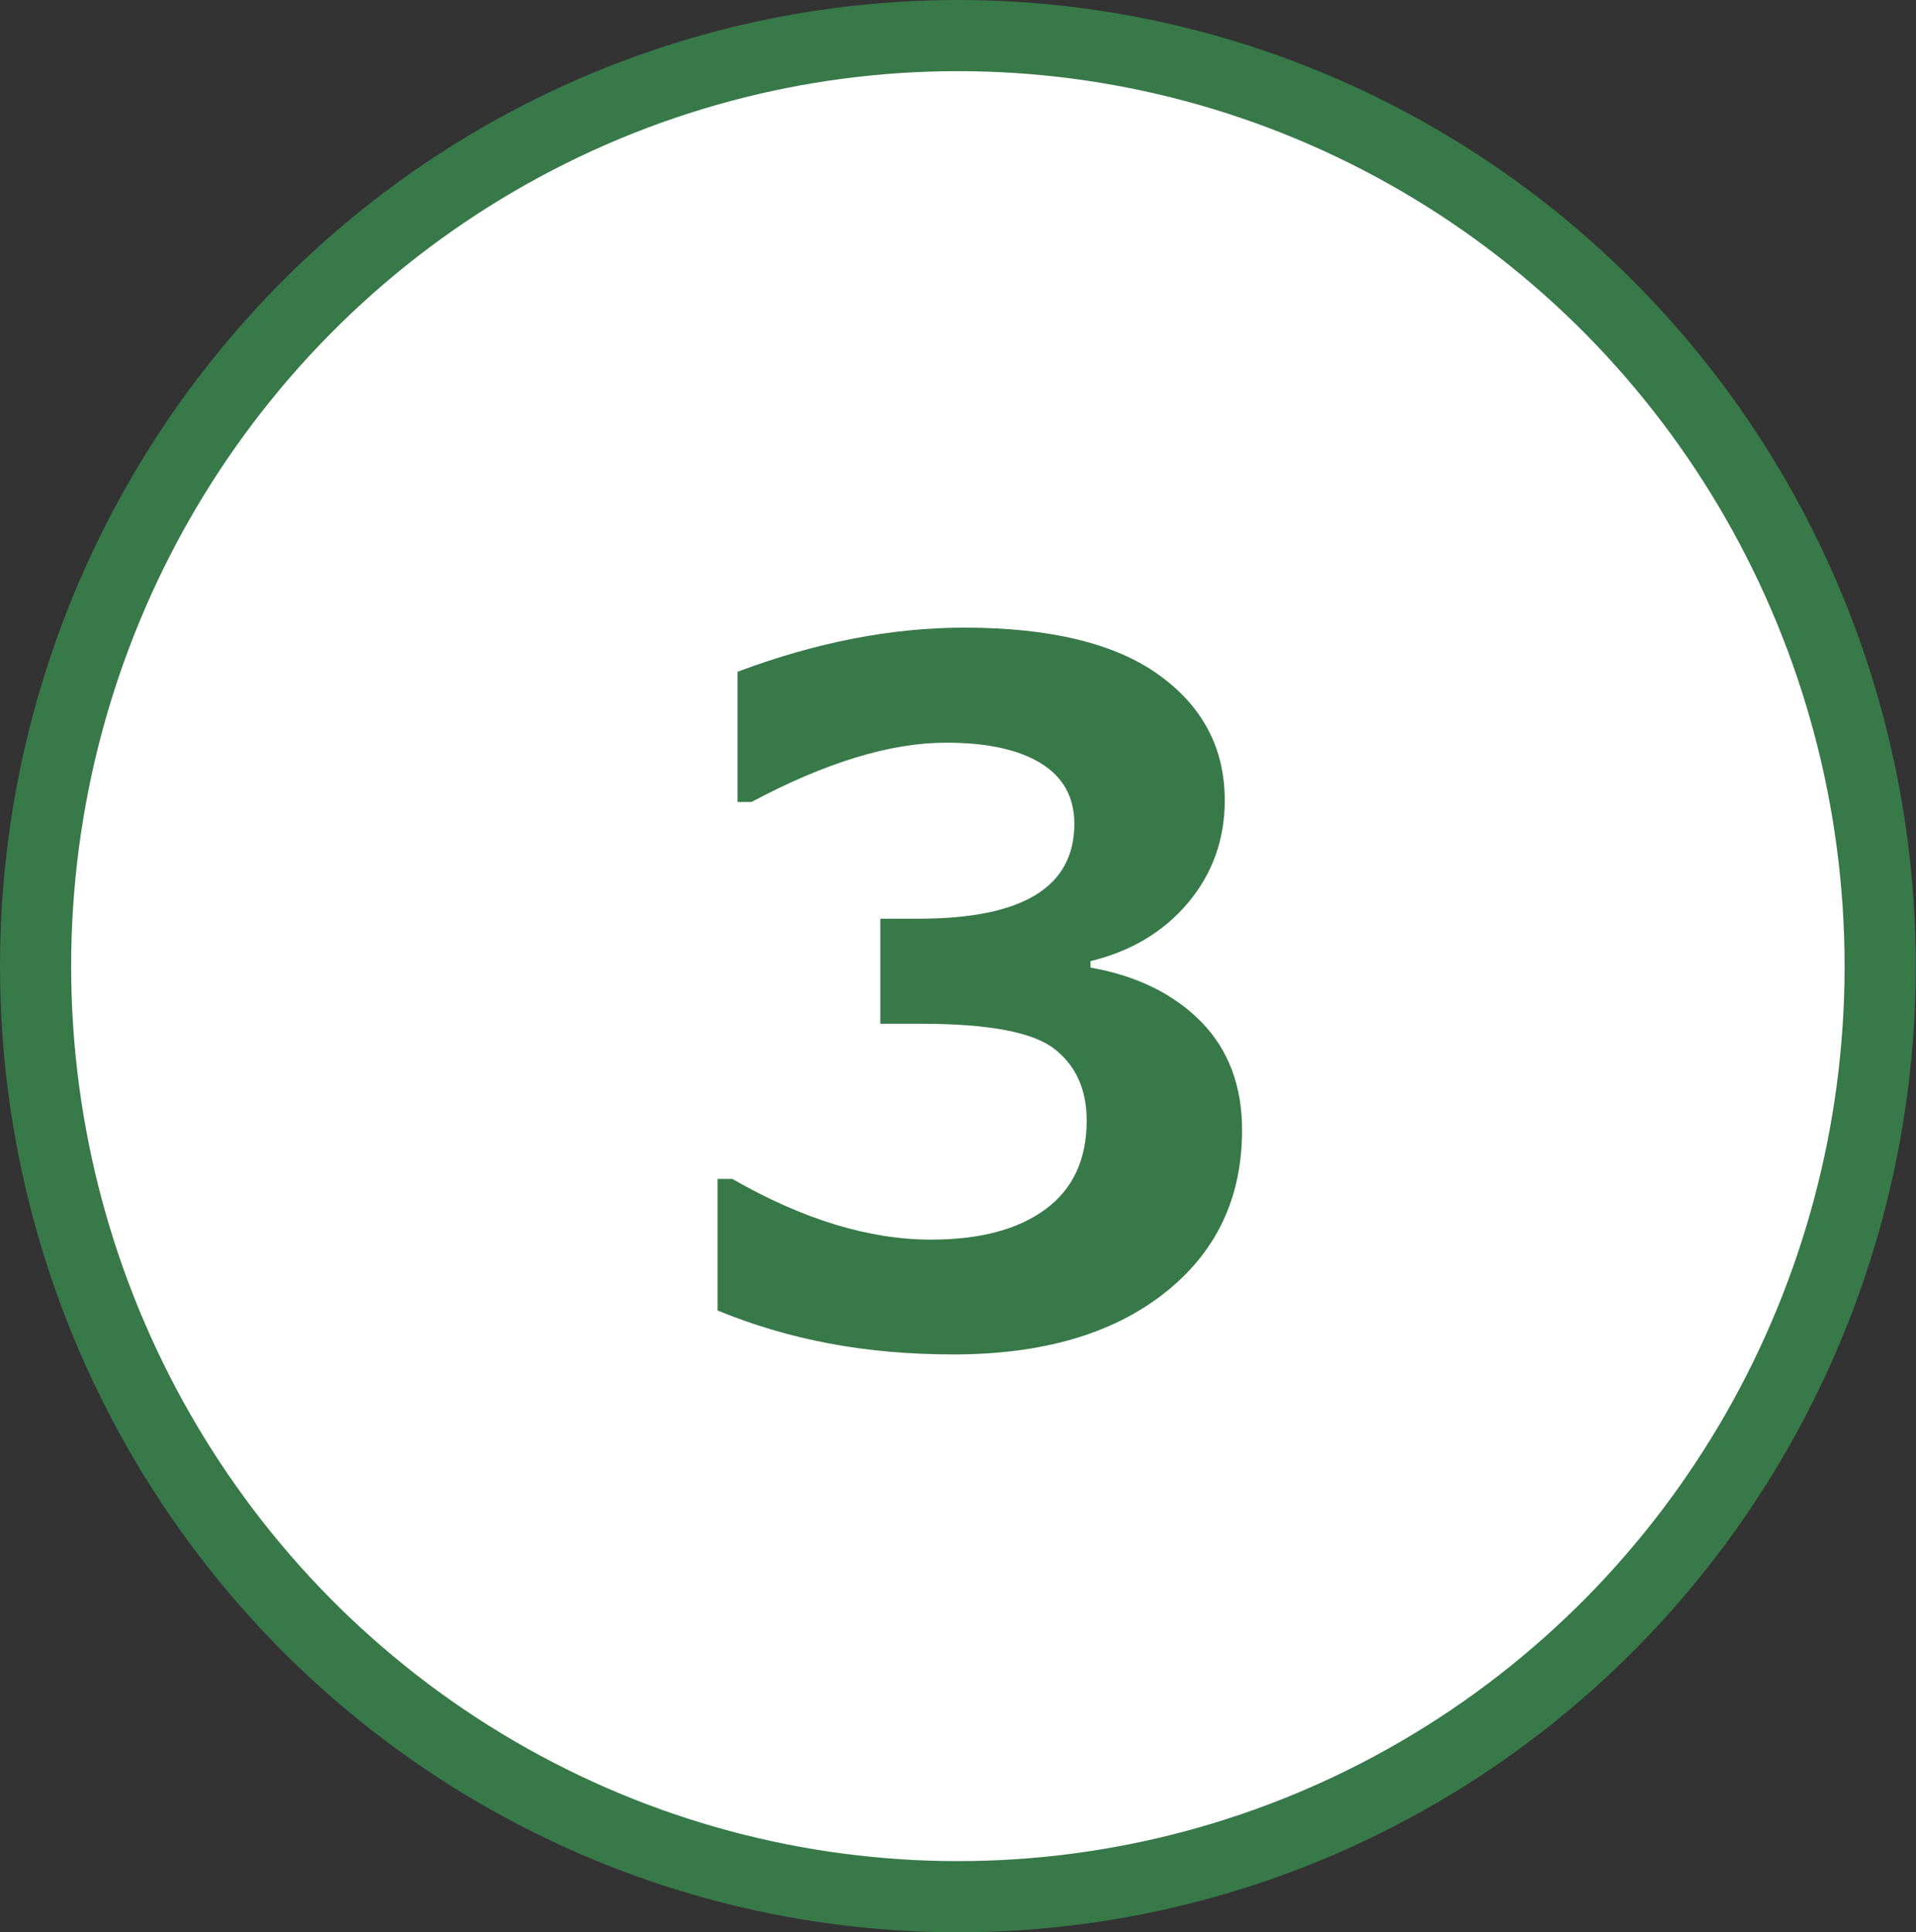
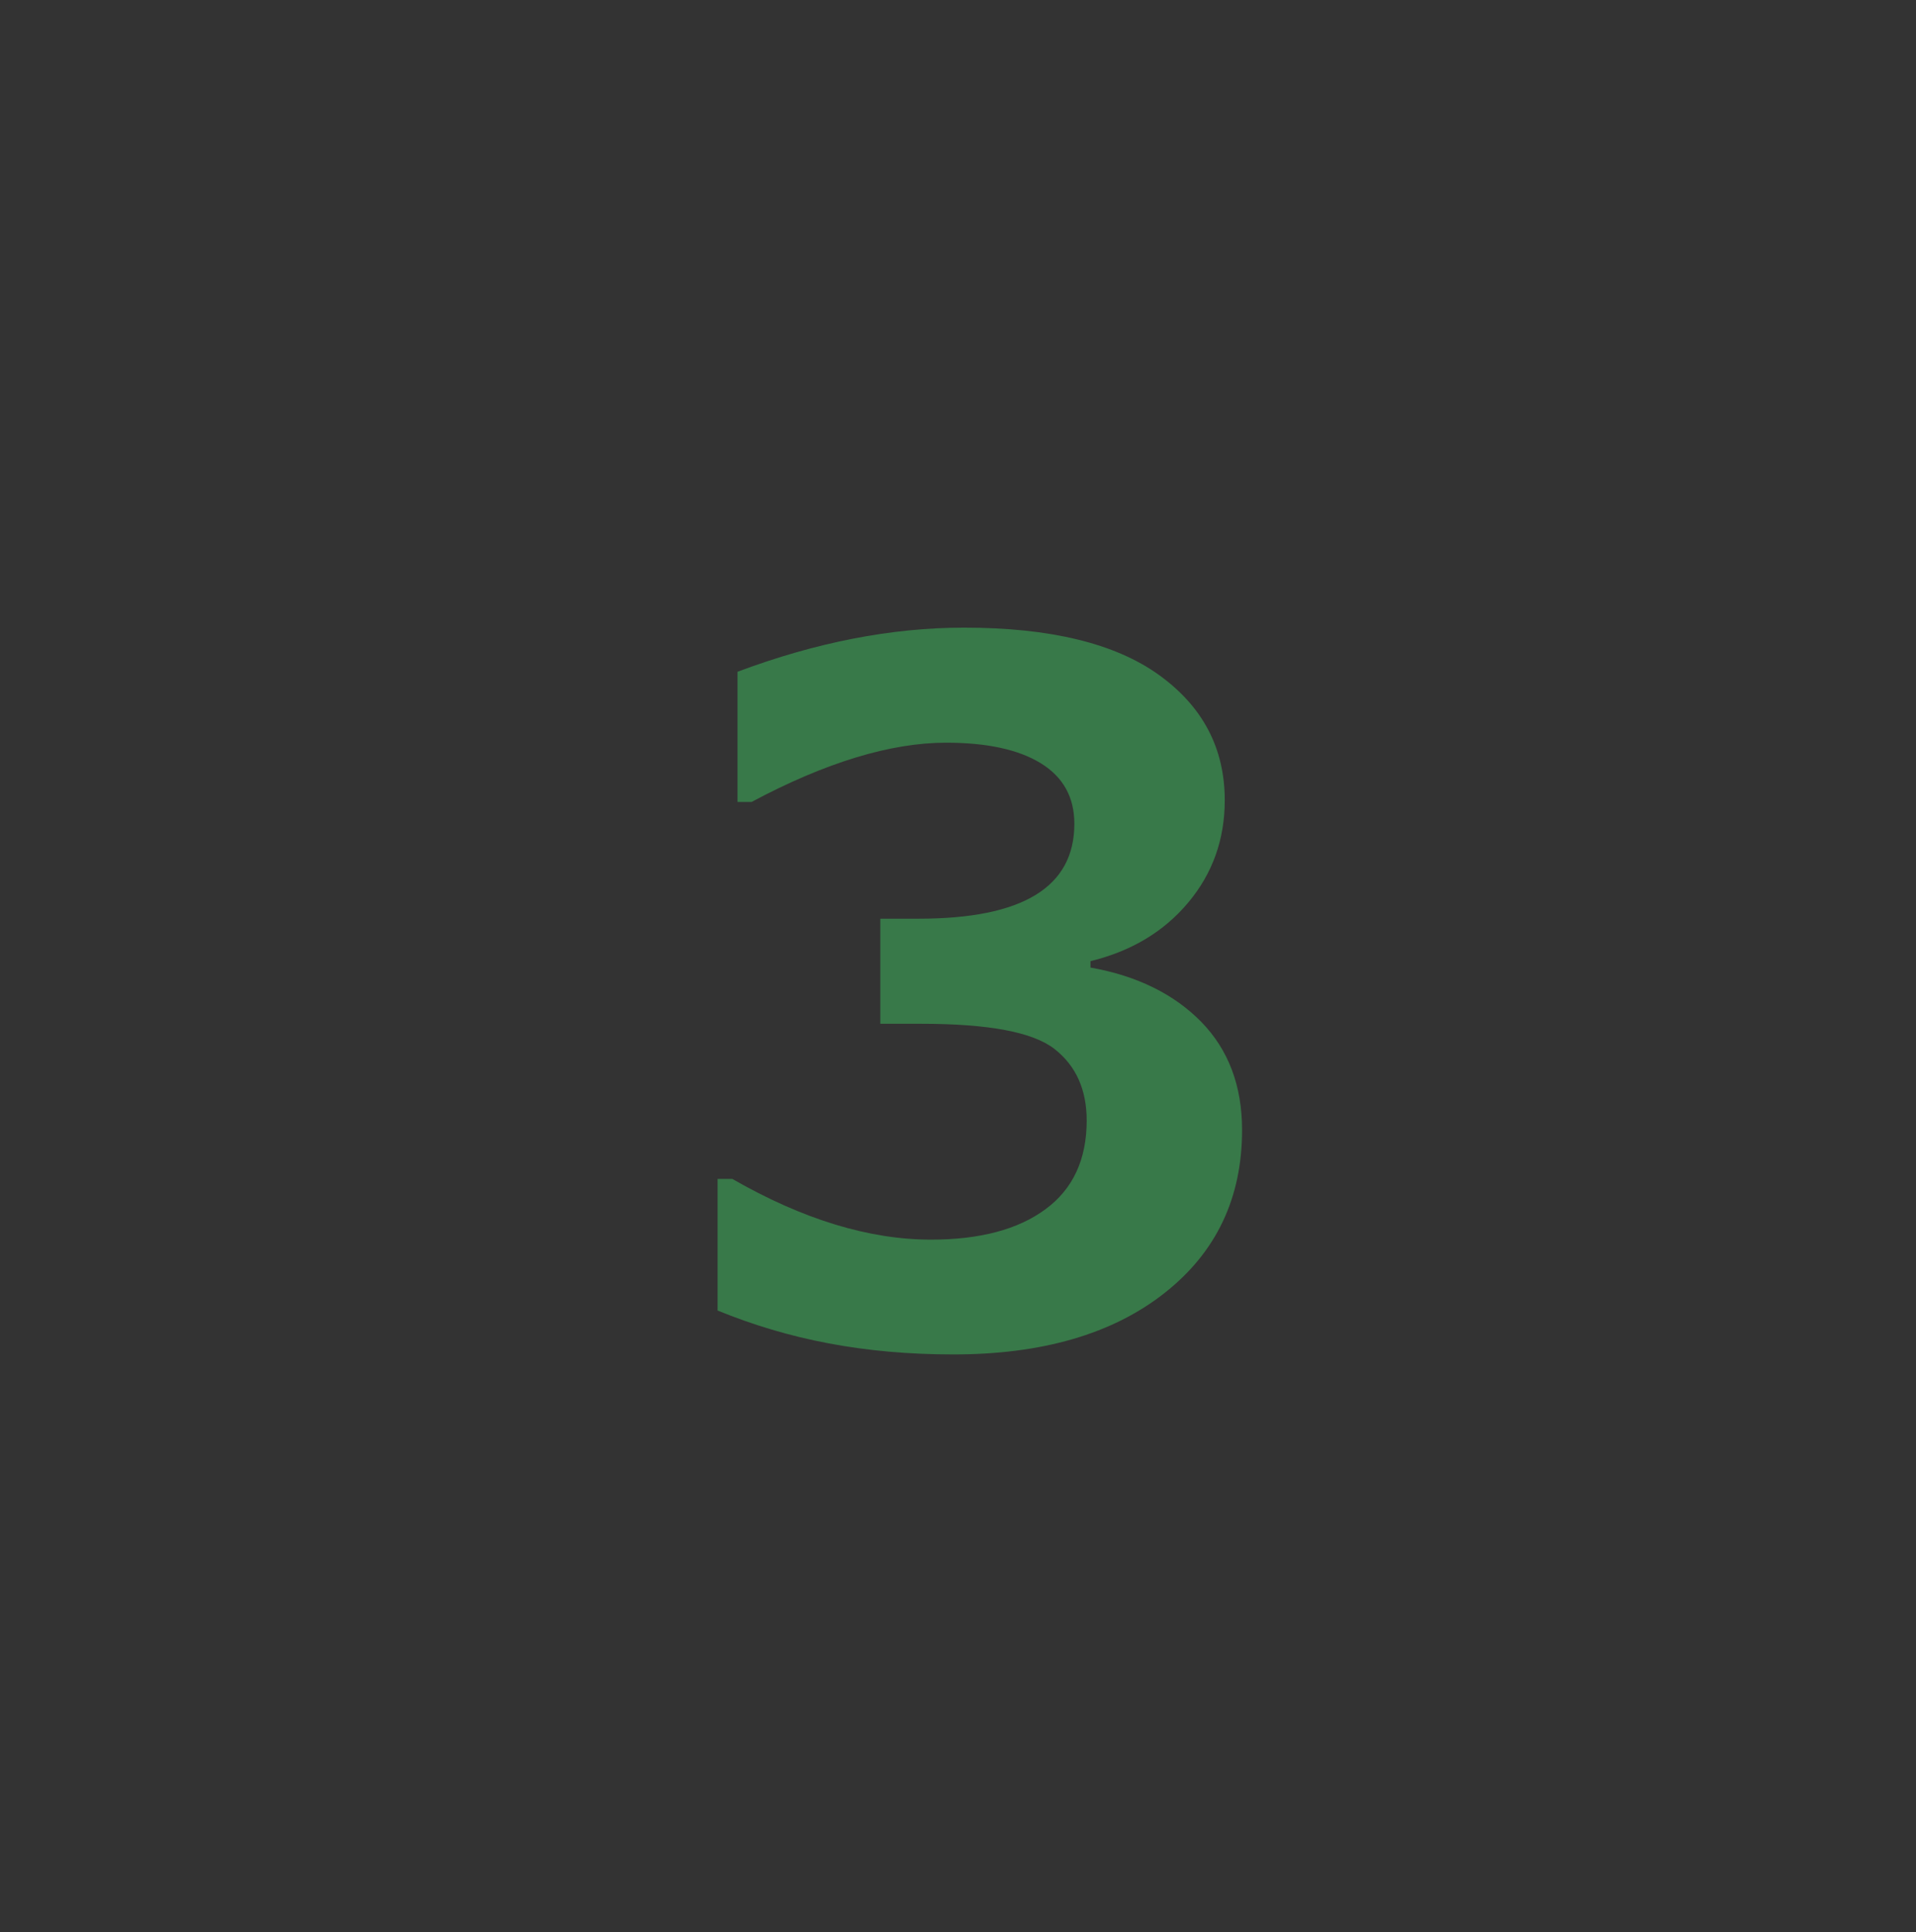
<svg xmlns="http://www.w3.org/2000/svg" id="_レイヤー_2" data-name="レイヤー 2" width="80.77" height="81.45" viewBox="0 0 80.77 81.45">
  <rect x="0" y="0" width="80.77" height="81.45" fill="#333333" stroke="none" />
  <defs>
    <style>
      .cls-1 {
        fill: #fff;
        stroke: #387949;
        stroke-miterlimit: 10;
        stroke-width: 3px;
      }

      .cls-2 {
        fill: #387949;
        stroke-width: 0px;
      }
    </style>
  </defs>
  <g id="PC">
    <g>
-       <ellipse class="cls-1" cx="40.38" cy="40.73" rx="38.88" ry="39.23" />
-       <path class="cls-2" d="M30.25,55.25v-5.55h.62c2.98,1.71,5.77,2.56,8.38,2.56,2.06,0,3.67-.43,4.82-1.28,1.16-.85,1.74-2.1,1.74-3.74,0-1.3-.45-2.31-1.36-3.02-.91-.71-2.78-1.06-5.62-1.06h-1.72v-4.43h1.62c4.38,0,6.56-1.33,6.56-4,0-1.12-.47-1.97-1.41-2.55-.94-.58-2.27-.87-4-.87-2.33,0-5.07.83-8.2,2.5h-.59v-5.49c3.31-1.24,6.49-1.86,9.55-1.86,3.62,0,6.36.66,8.21,1.99s2.78,3.09,2.78,5.29c0,1.64-.51,3.08-1.54,4.31-1.03,1.23-2.4,2.05-4.12,2.47v.27c1.97.35,3.52,1.12,4.67,2.29,1.15,1.18,1.72,2.7,1.72,4.56,0,2.87-1.09,5.16-3.28,6.88s-5.15,2.58-8.89,2.58-6.94-.62-9.96-1.86Z" />
+       <path class="cls-2" d="M30.25,55.25v-5.55h.62c2.98,1.71,5.77,2.56,8.38,2.56,2.06,0,3.67-.43,4.82-1.28,1.16-.85,1.74-2.1,1.74-3.74,0-1.3-.45-2.31-1.36-3.02-.91-.71-2.78-1.06-5.62-1.06h-1.72v-4.43h1.62c4.38,0,6.56-1.33,6.56-4,0-1.12-.47-1.97-1.41-2.55-.94-.58-2.27-.87-4-.87-2.33,0-5.07.83-8.2,2.5h-.59v-5.49c3.31-1.24,6.49-1.86,9.55-1.86,3.62,0,6.36.66,8.21,1.99s2.78,3.09,2.78,5.29c0,1.64-.51,3.08-1.54,4.31-1.03,1.23-2.4,2.05-4.12,2.47v.27c1.97.35,3.52,1.12,4.67,2.29,1.15,1.18,1.72,2.7,1.72,4.56,0,2.87-1.09,5.16-3.28,6.88s-5.15,2.58-8.89,2.58-6.94-.62-9.96-1.86" />
    </g>
  </g>
</svg>